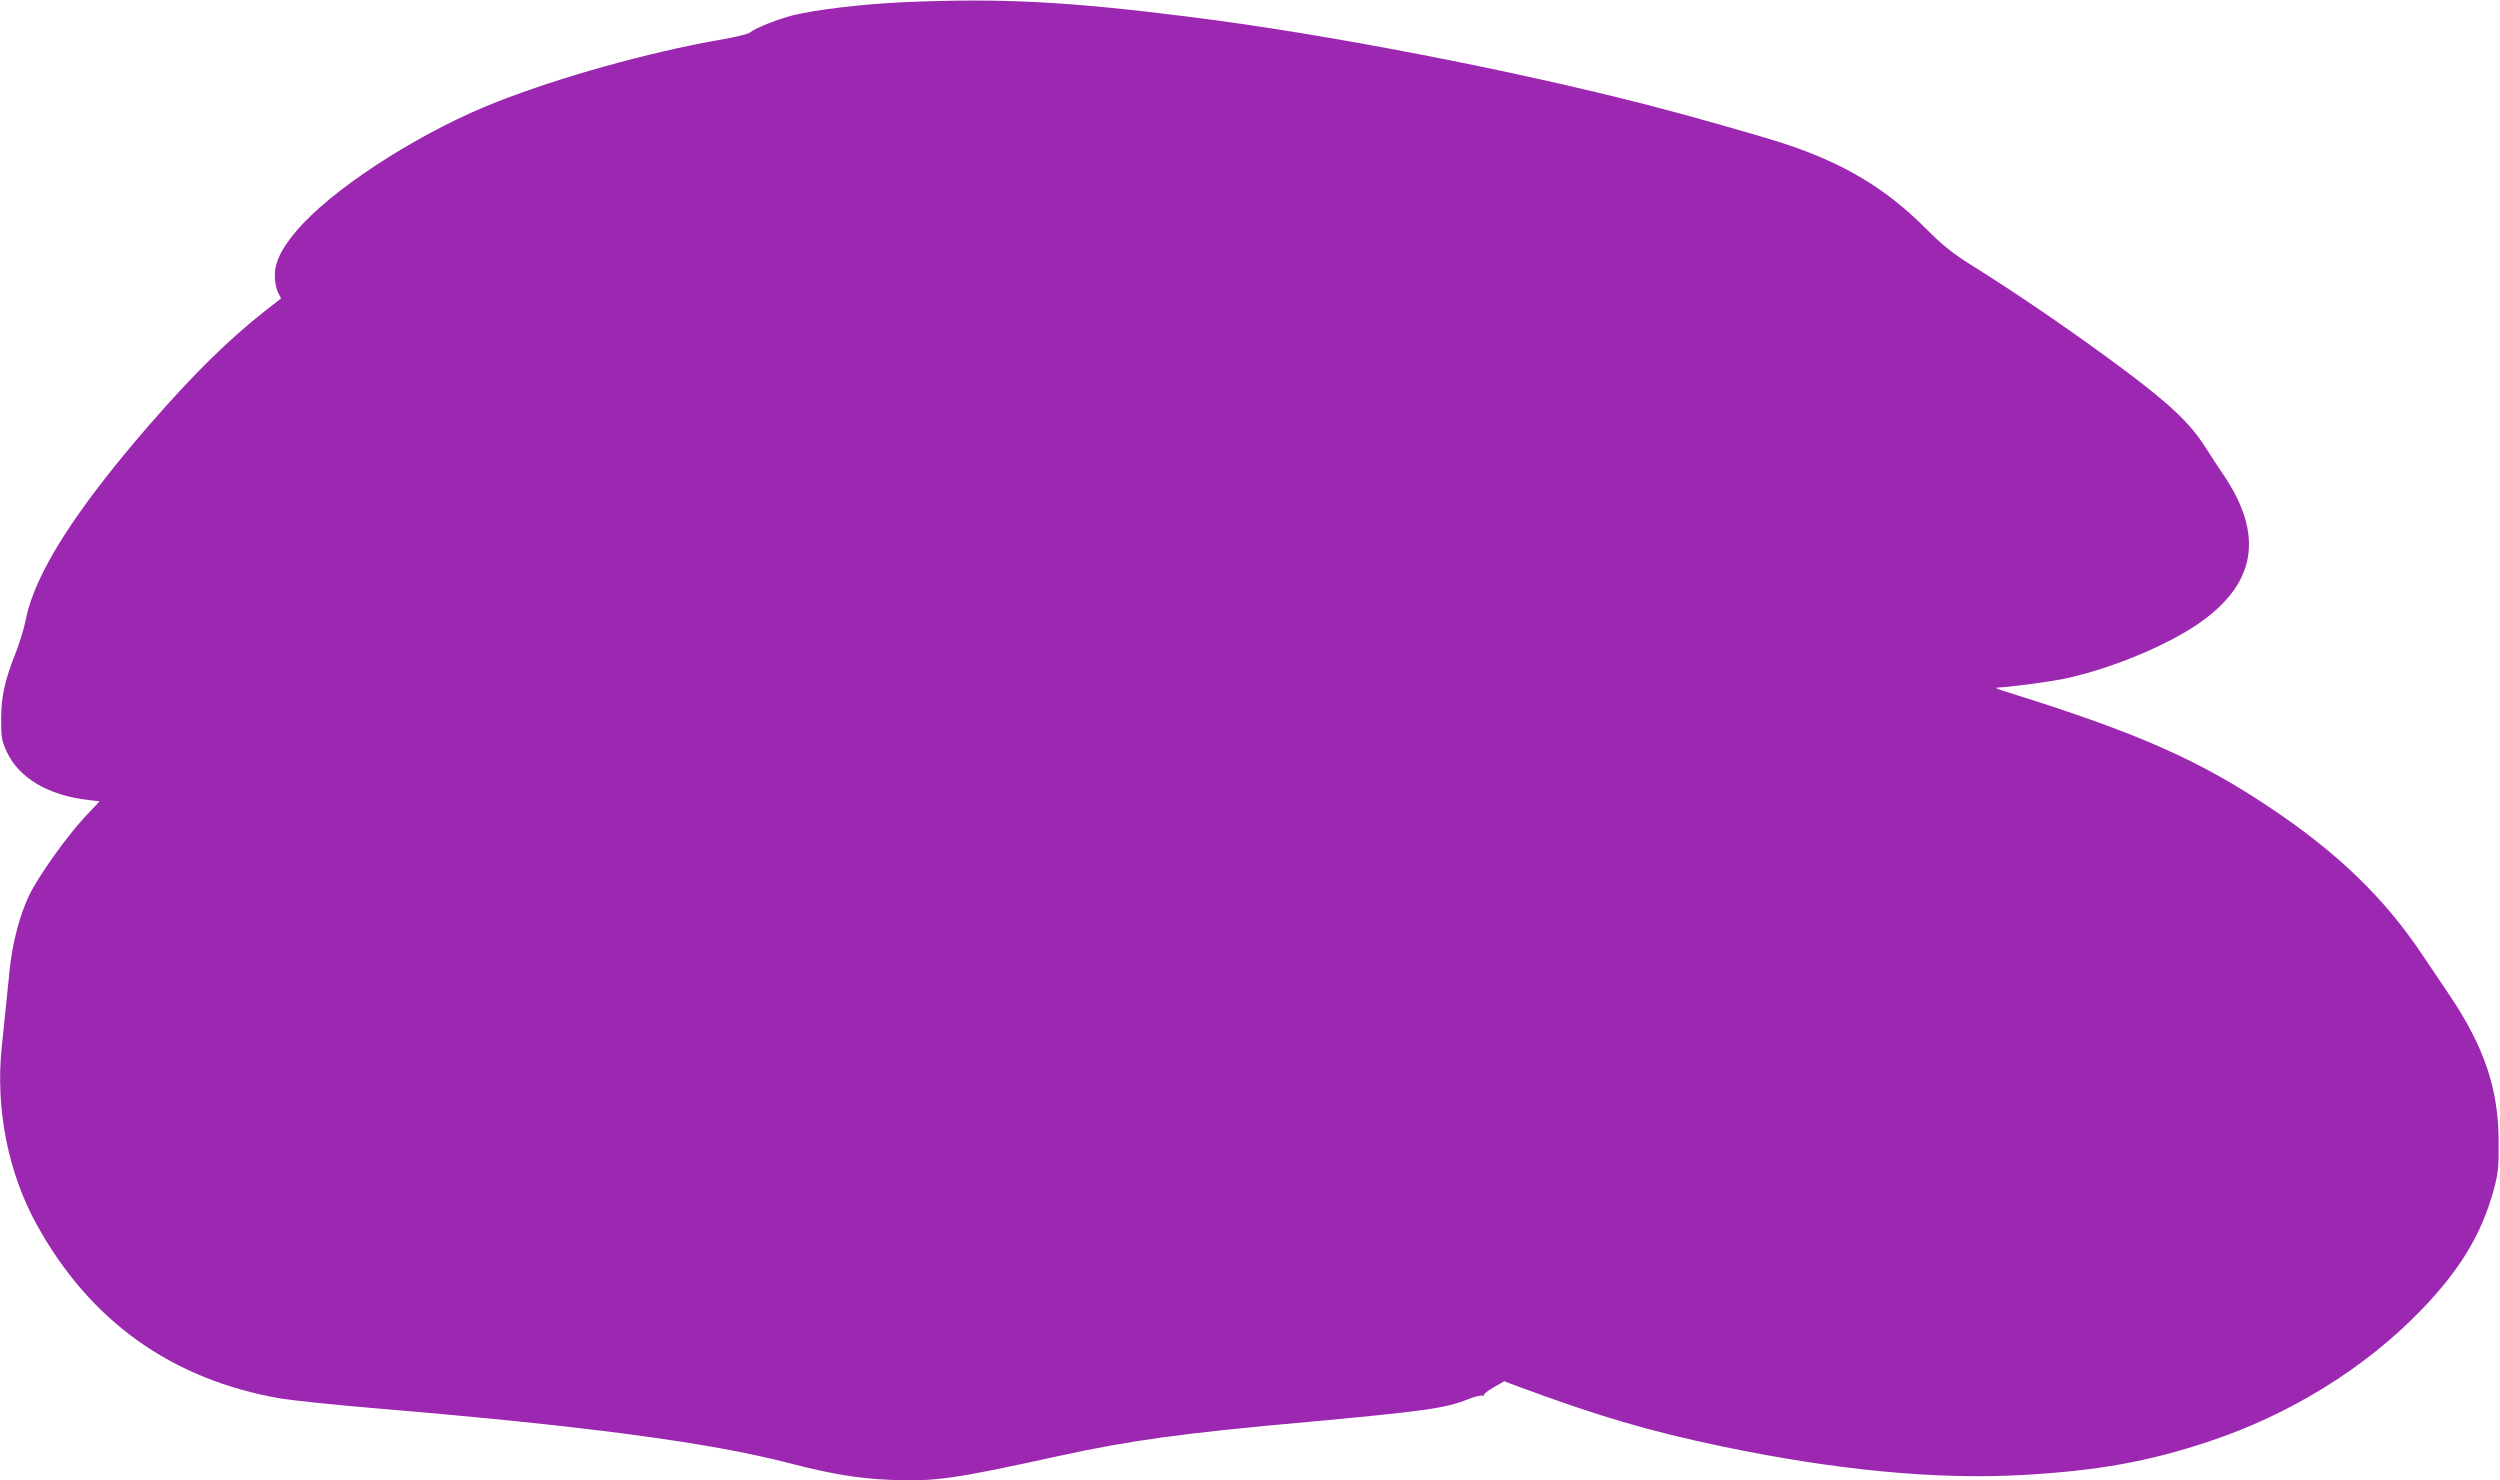
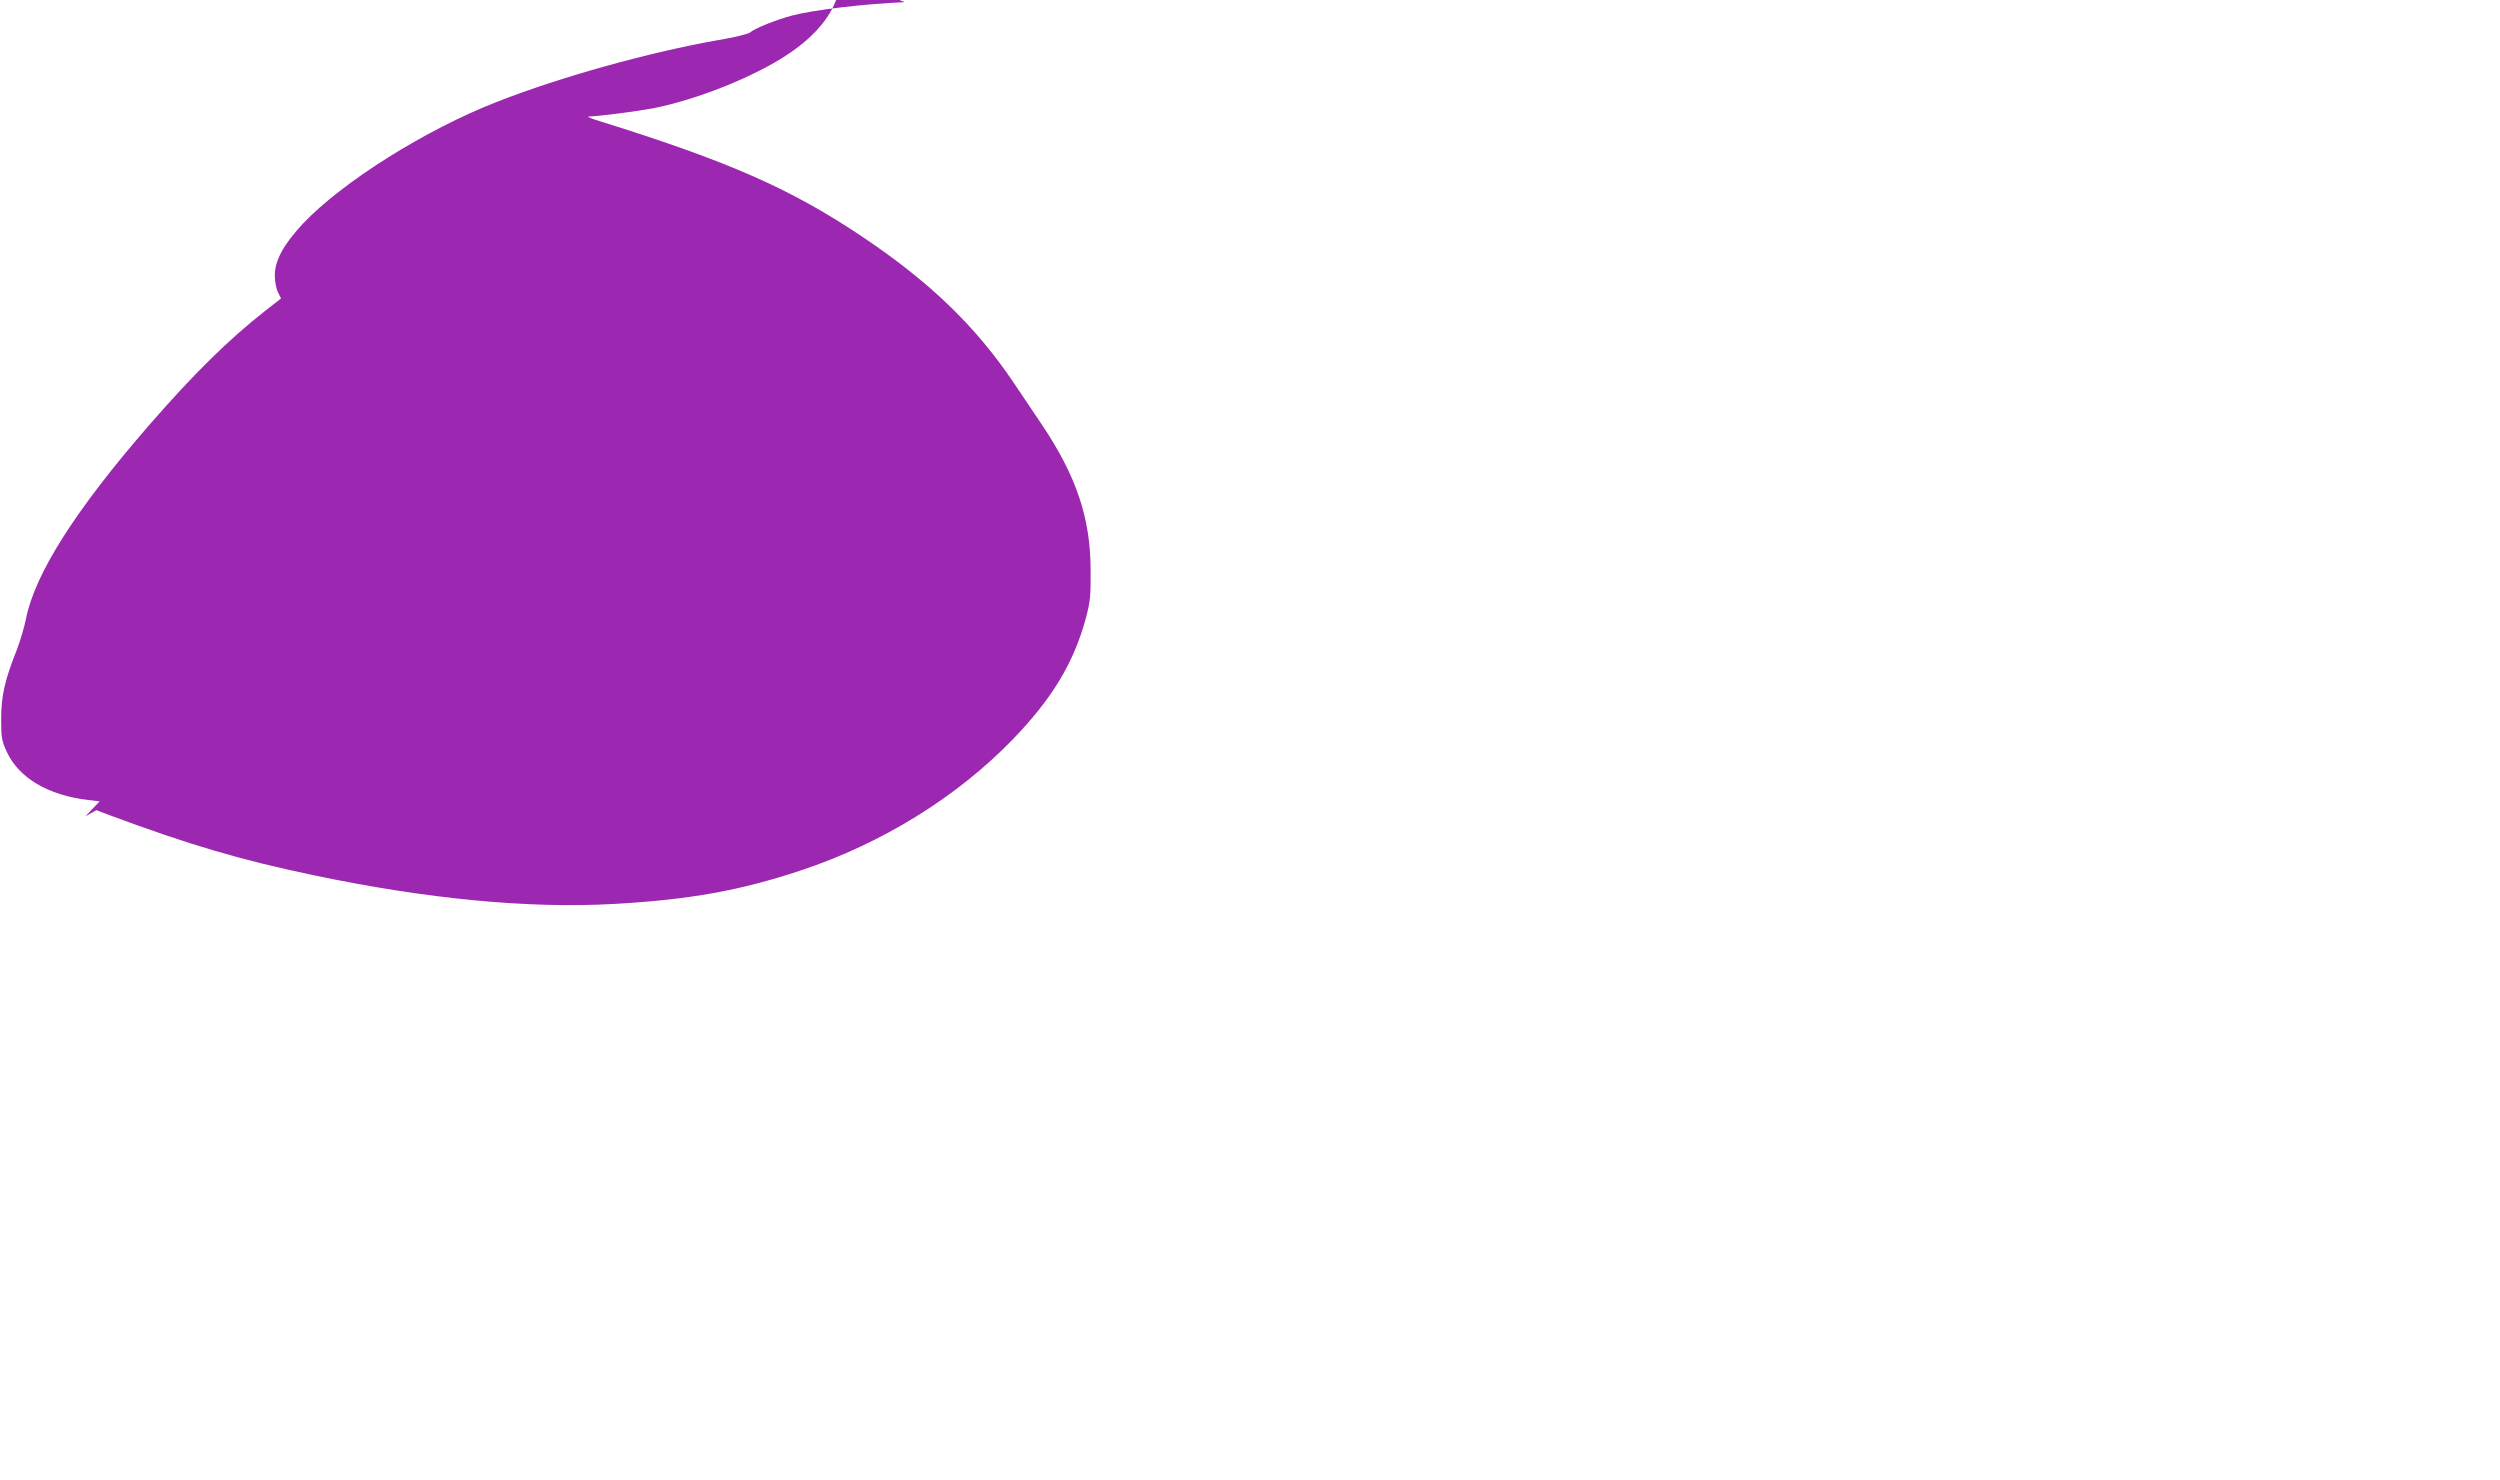
<svg xmlns="http://www.w3.org/2000/svg" version="1.0" width="1280pt" height="758pt" viewBox="0 0 1280 758" preserveAspectRatio="xMidYMid meet">
  <g transform="translate(0,758) scale(0.1,-0.1)" fill="#9c27b0" stroke="none">
-     <path d="M4632 7569 c-210 -9 -461 -39 -575 -68 -82 -22 -191 -65 -218 -88 -9 -7 -81 -25 -160 -38 -357 -63 -807 -188 -1136 -317 -364 -142 -789 -409 -991 -622 -99 -106 -145 -189 -145 -266 0 -31 7 -68 16 -86 l16 -32 -82 -64 c-187 -147 -365 -322 -592 -583 -378 -435 -586 -762 -632 -993 -8 -42 -30 -115 -48 -162 -61 -153 -79 -235 -79 -350 0 -95 2 -111 28 -168 62 -135 212 -224 418 -248 l58 -7 -73 -77 c-95 -102 -240 -305 -288 -405 -47 -97 -86 -246 -99 -375 -5 -52 -14 -140 -20 -195 -6 -55 -15 -147 -21 -205 -33 -314 32 -644 179 -910 273 -495 691 -793 1247 -890 62 -10 278 -33 481 -50 1066 -89 1712 -174 2123 -281 221 -57 356 -79 521 -86 230 -9 320 4 860 122 365 80 632 117 1280 175 596 55 699 69 817 116 35 14 68 22 75 18 7 -4 9 -3 5 1 -4 5 18 23 49 41 l56 32 66 -25 c412 -153 673 -230 1046 -308 580 -122 1104 -172 1542 -147 386 22 641 68 952 171 416 138 801 376 1087 672 200 207 310 389 372 614 24 89 27 117 26 250 0 268 -73 484 -251 749 -41 61 -105 156 -142 211 -194 289 -428 515 -770 745 -369 248 -683 387 -1345 594 -44 13 -73 25 -64 25 65 3 241 26 329 42 226 44 522 162 696 279 306 206 350 458 136 772 -27 40 -66 100 -87 133 -79 125 -179 221 -414 397 -242 181 -541 387 -788 541 -96 60 -146 100 -240 194 -197 197 -409 324 -704 423 -124 41 -464 138 -699 199 -709 183 -1664 368 -2362 455 -625 79 -965 96 -1456 75z" />
+     <path d="M4632 7569 c-210 -9 -461 -39 -575 -68 -82 -22 -191 -65 -218 -88 -9 -7 -81 -25 -160 -38 -357 -63 -807 -188 -1136 -317 -364 -142 -789 -409 -991 -622 -99 -106 -145 -189 -145 -266 0 -31 7 -68 16 -86 l16 -32 -82 -64 c-187 -147 -365 -322 -592 -583 -378 -435 -586 -762 -632 -993 -8 -42 -30 -115 -48 -162 -61 -153 -79 -235 -79 -350 0 -95 2 -111 28 -168 62 -135 212 -224 418 -248 l58 -7 -73 -77 l56 32 66 -25 c412 -153 673 -230 1046 -308 580 -122 1104 -172 1542 -147 386 22 641 68 952 171 416 138 801 376 1087 672 200 207 310 389 372 614 24 89 27 117 26 250 0 268 -73 484 -251 749 -41 61 -105 156 -142 211 -194 289 -428 515 -770 745 -369 248 -683 387 -1345 594 -44 13 -73 25 -64 25 65 3 241 26 329 42 226 44 522 162 696 279 306 206 350 458 136 772 -27 40 -66 100 -87 133 -79 125 -179 221 -414 397 -242 181 -541 387 -788 541 -96 60 -146 100 -240 194 -197 197 -409 324 -704 423 -124 41 -464 138 -699 199 -709 183 -1664 368 -2362 455 -625 79 -965 96 -1456 75z" />
  </g>
</svg>